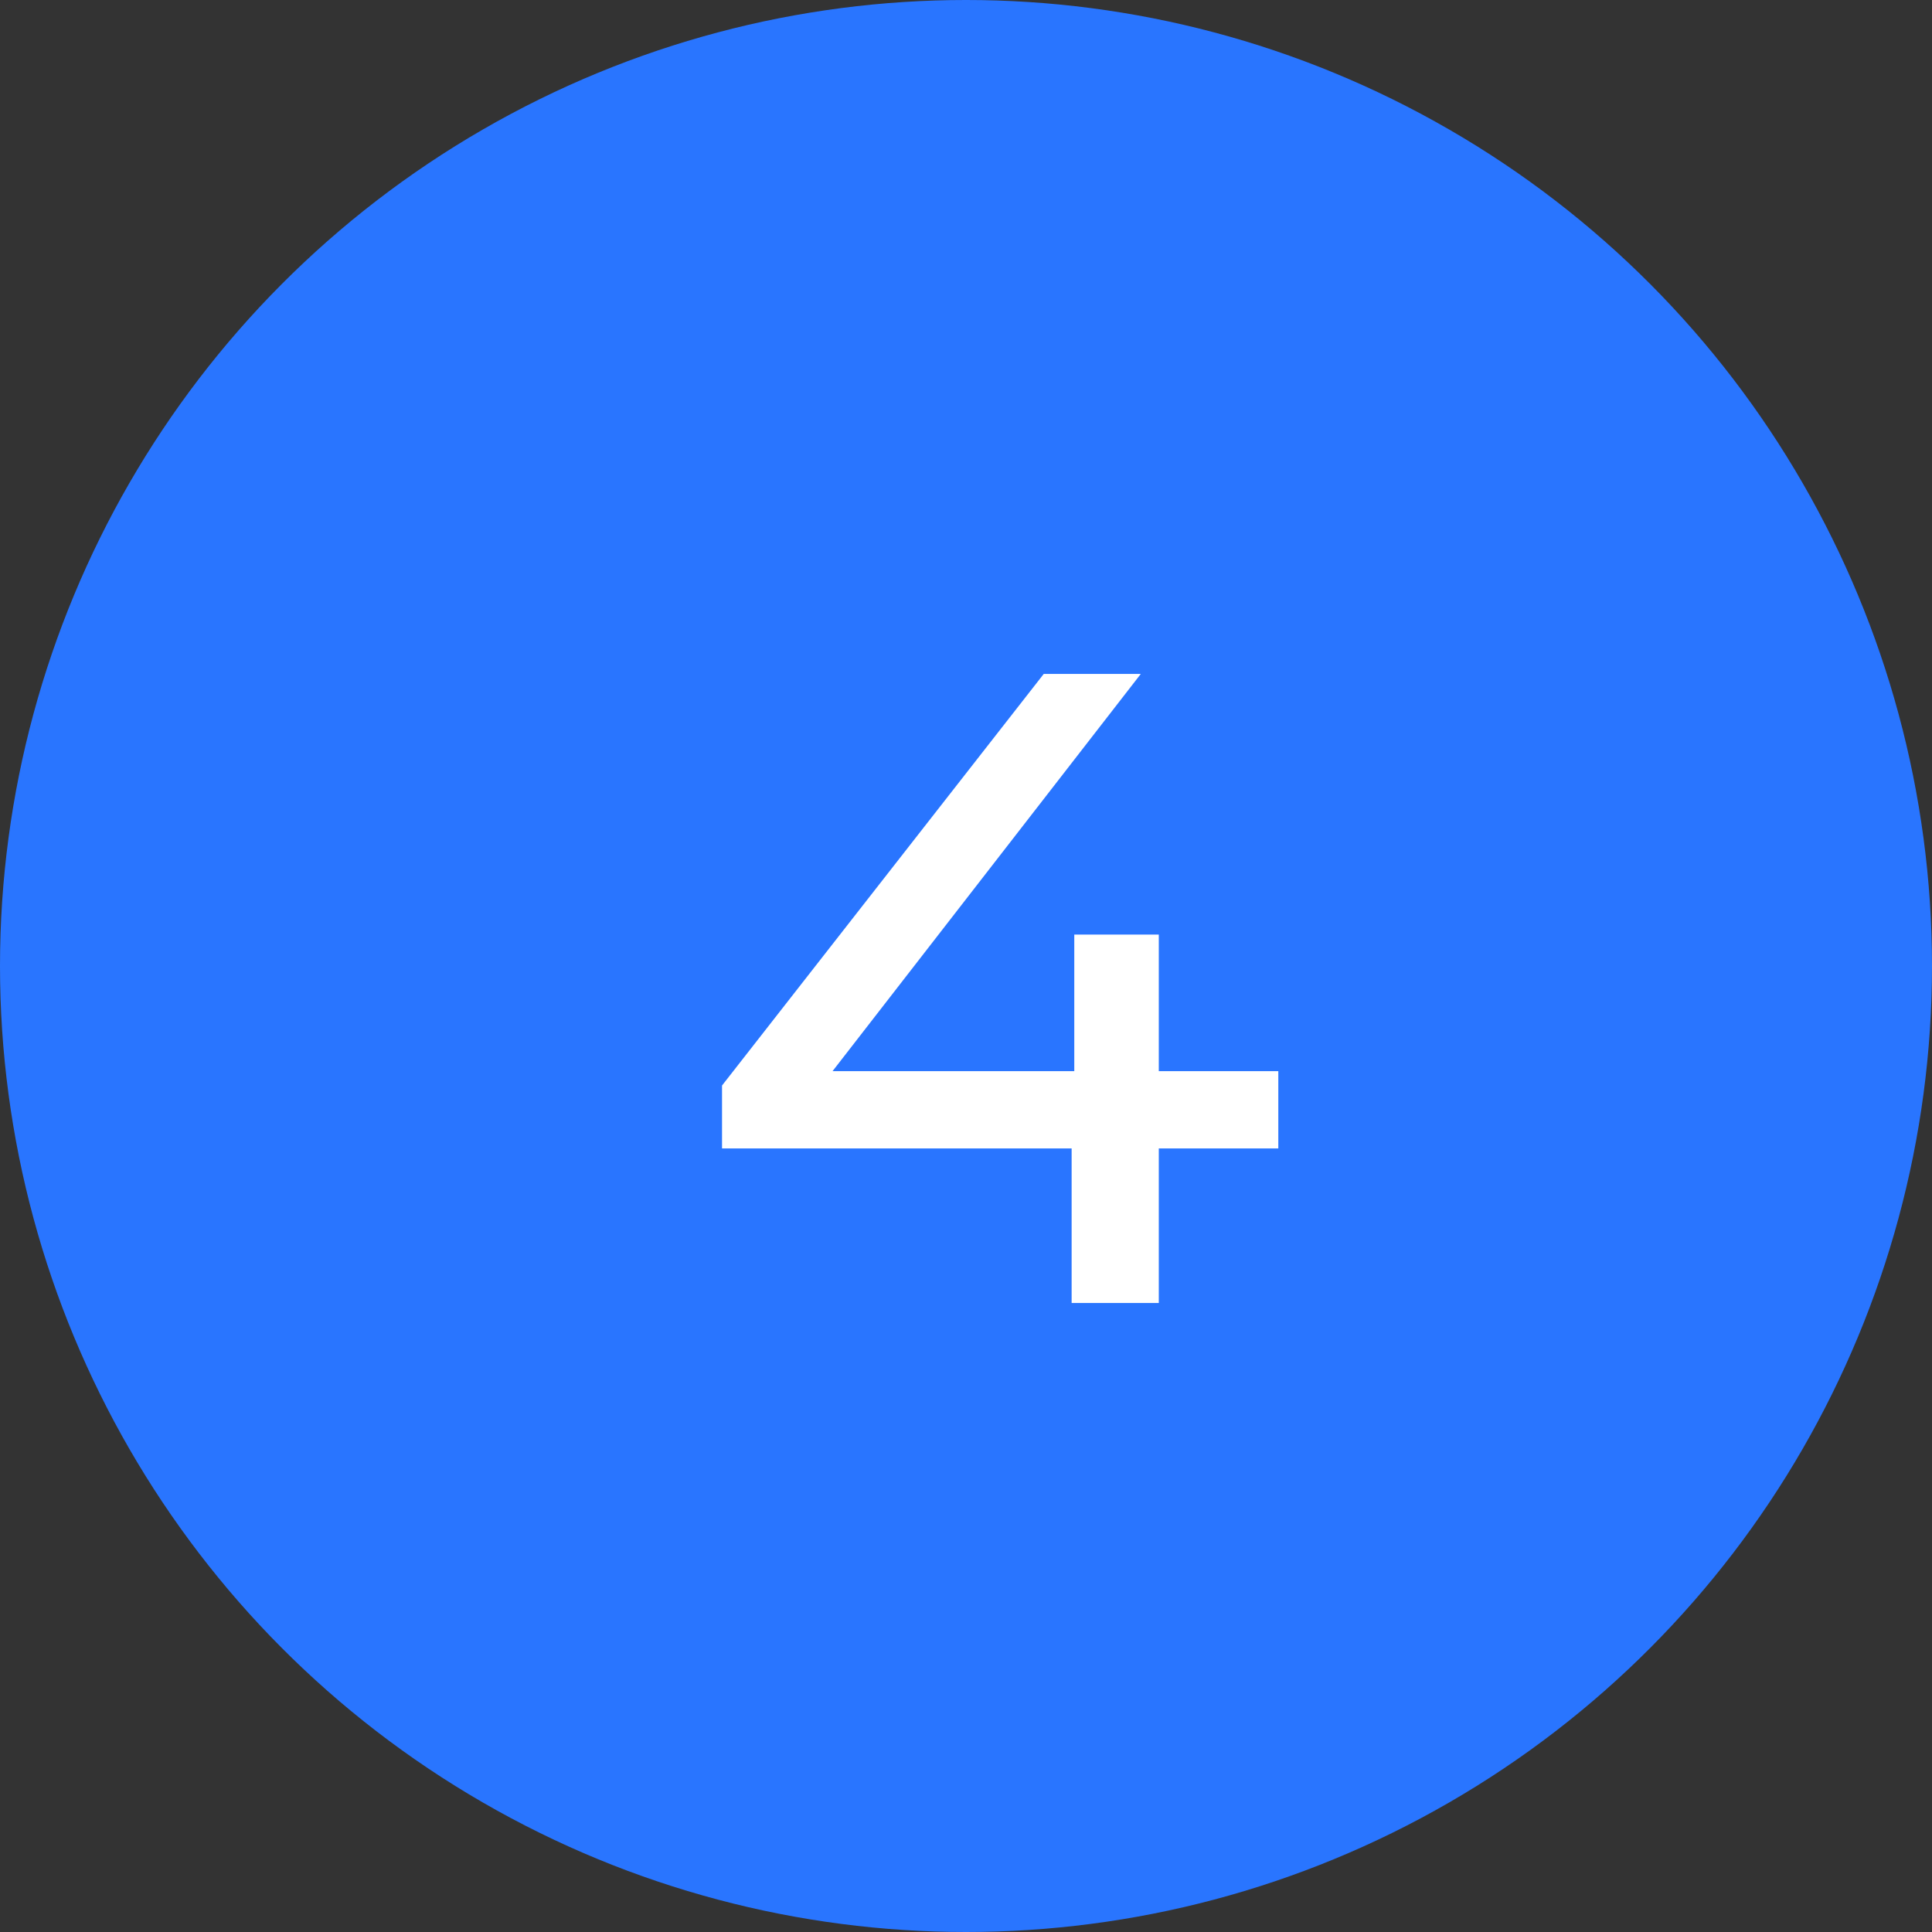
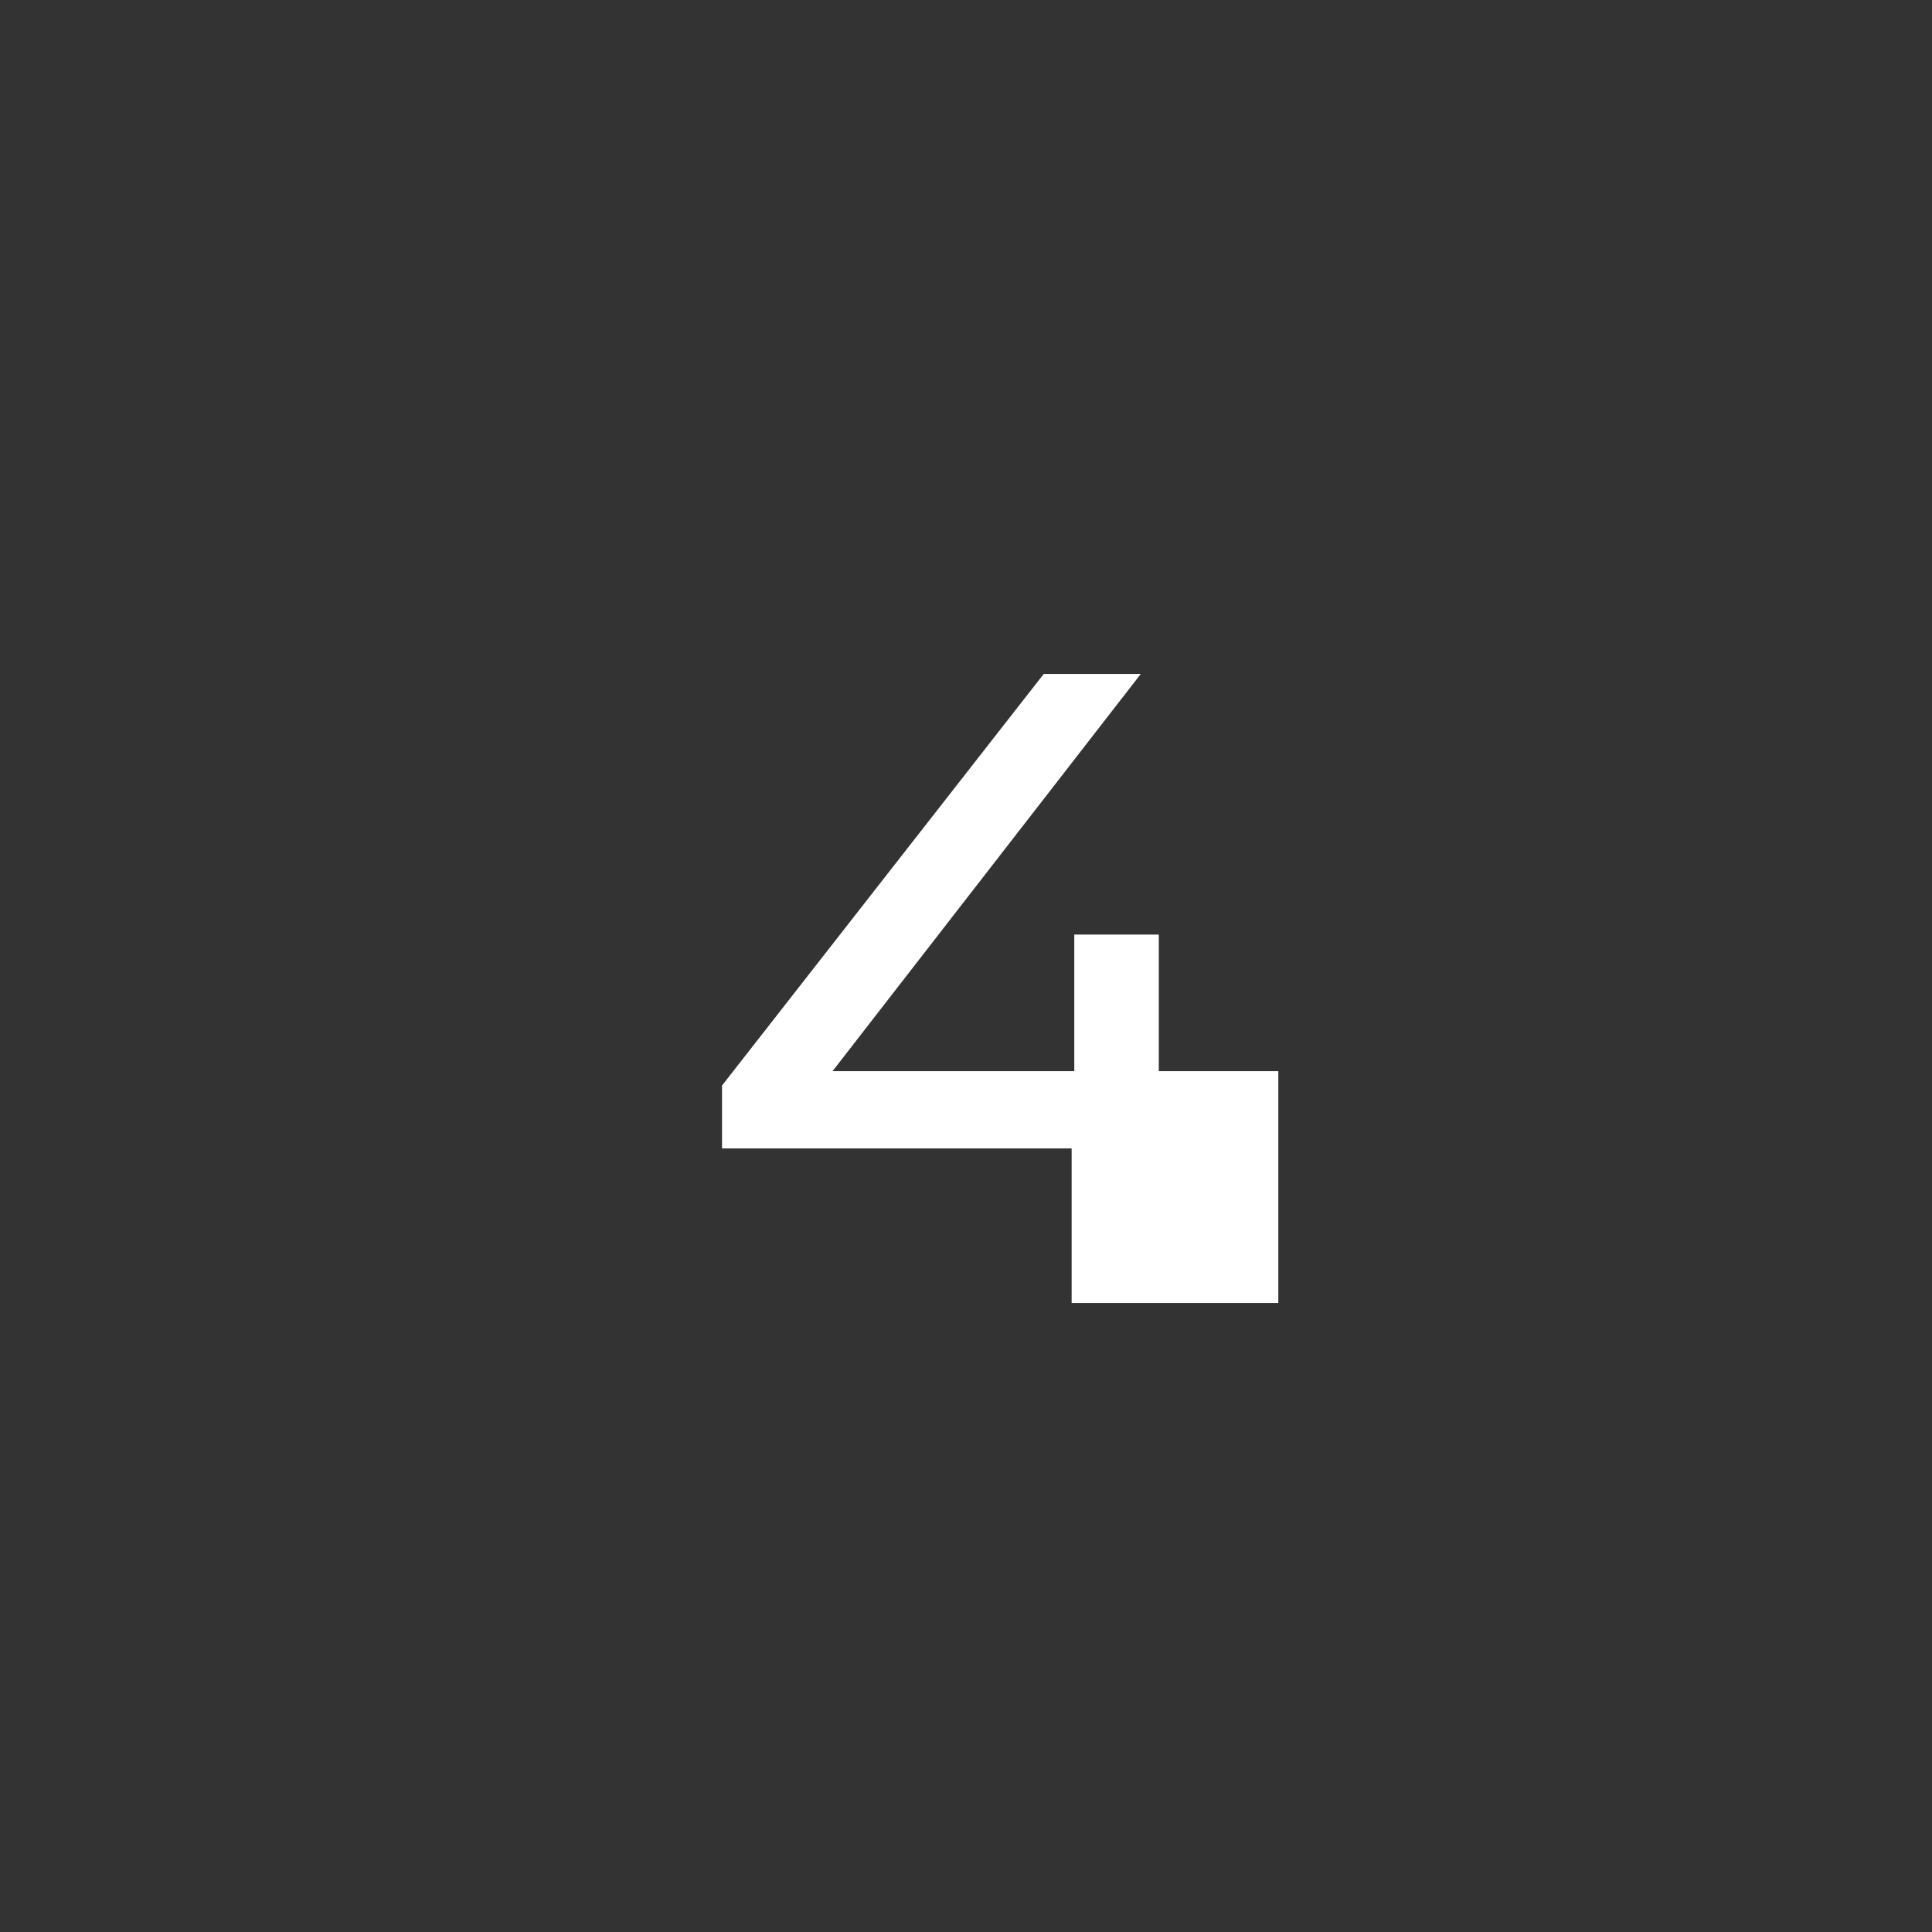
<svg xmlns="http://www.w3.org/2000/svg" width="43" height="43" viewBox="0 0 43 43" fill="none">
  <rect x="0" y="0" width="43" height="43" fill="#333333" stroke="none" />
-   <circle cx="21.5" cy="21.5" r="21.5" fill="#2975FF" />
-   <path d="M28.451 25.56H25.791V29H23.851V25.56H16.07V24.16L23.23 15H25.39L18.53 23.84H23.91V20.8H25.791V23.84H28.451V25.56Z" fill="white" />
+   <path d="M28.451 25.56V29H23.851V25.56H16.07V24.16L23.23 15H25.39L18.53 23.84H23.91V20.8H25.791V23.84H28.451V25.56Z" fill="white" />
</svg>